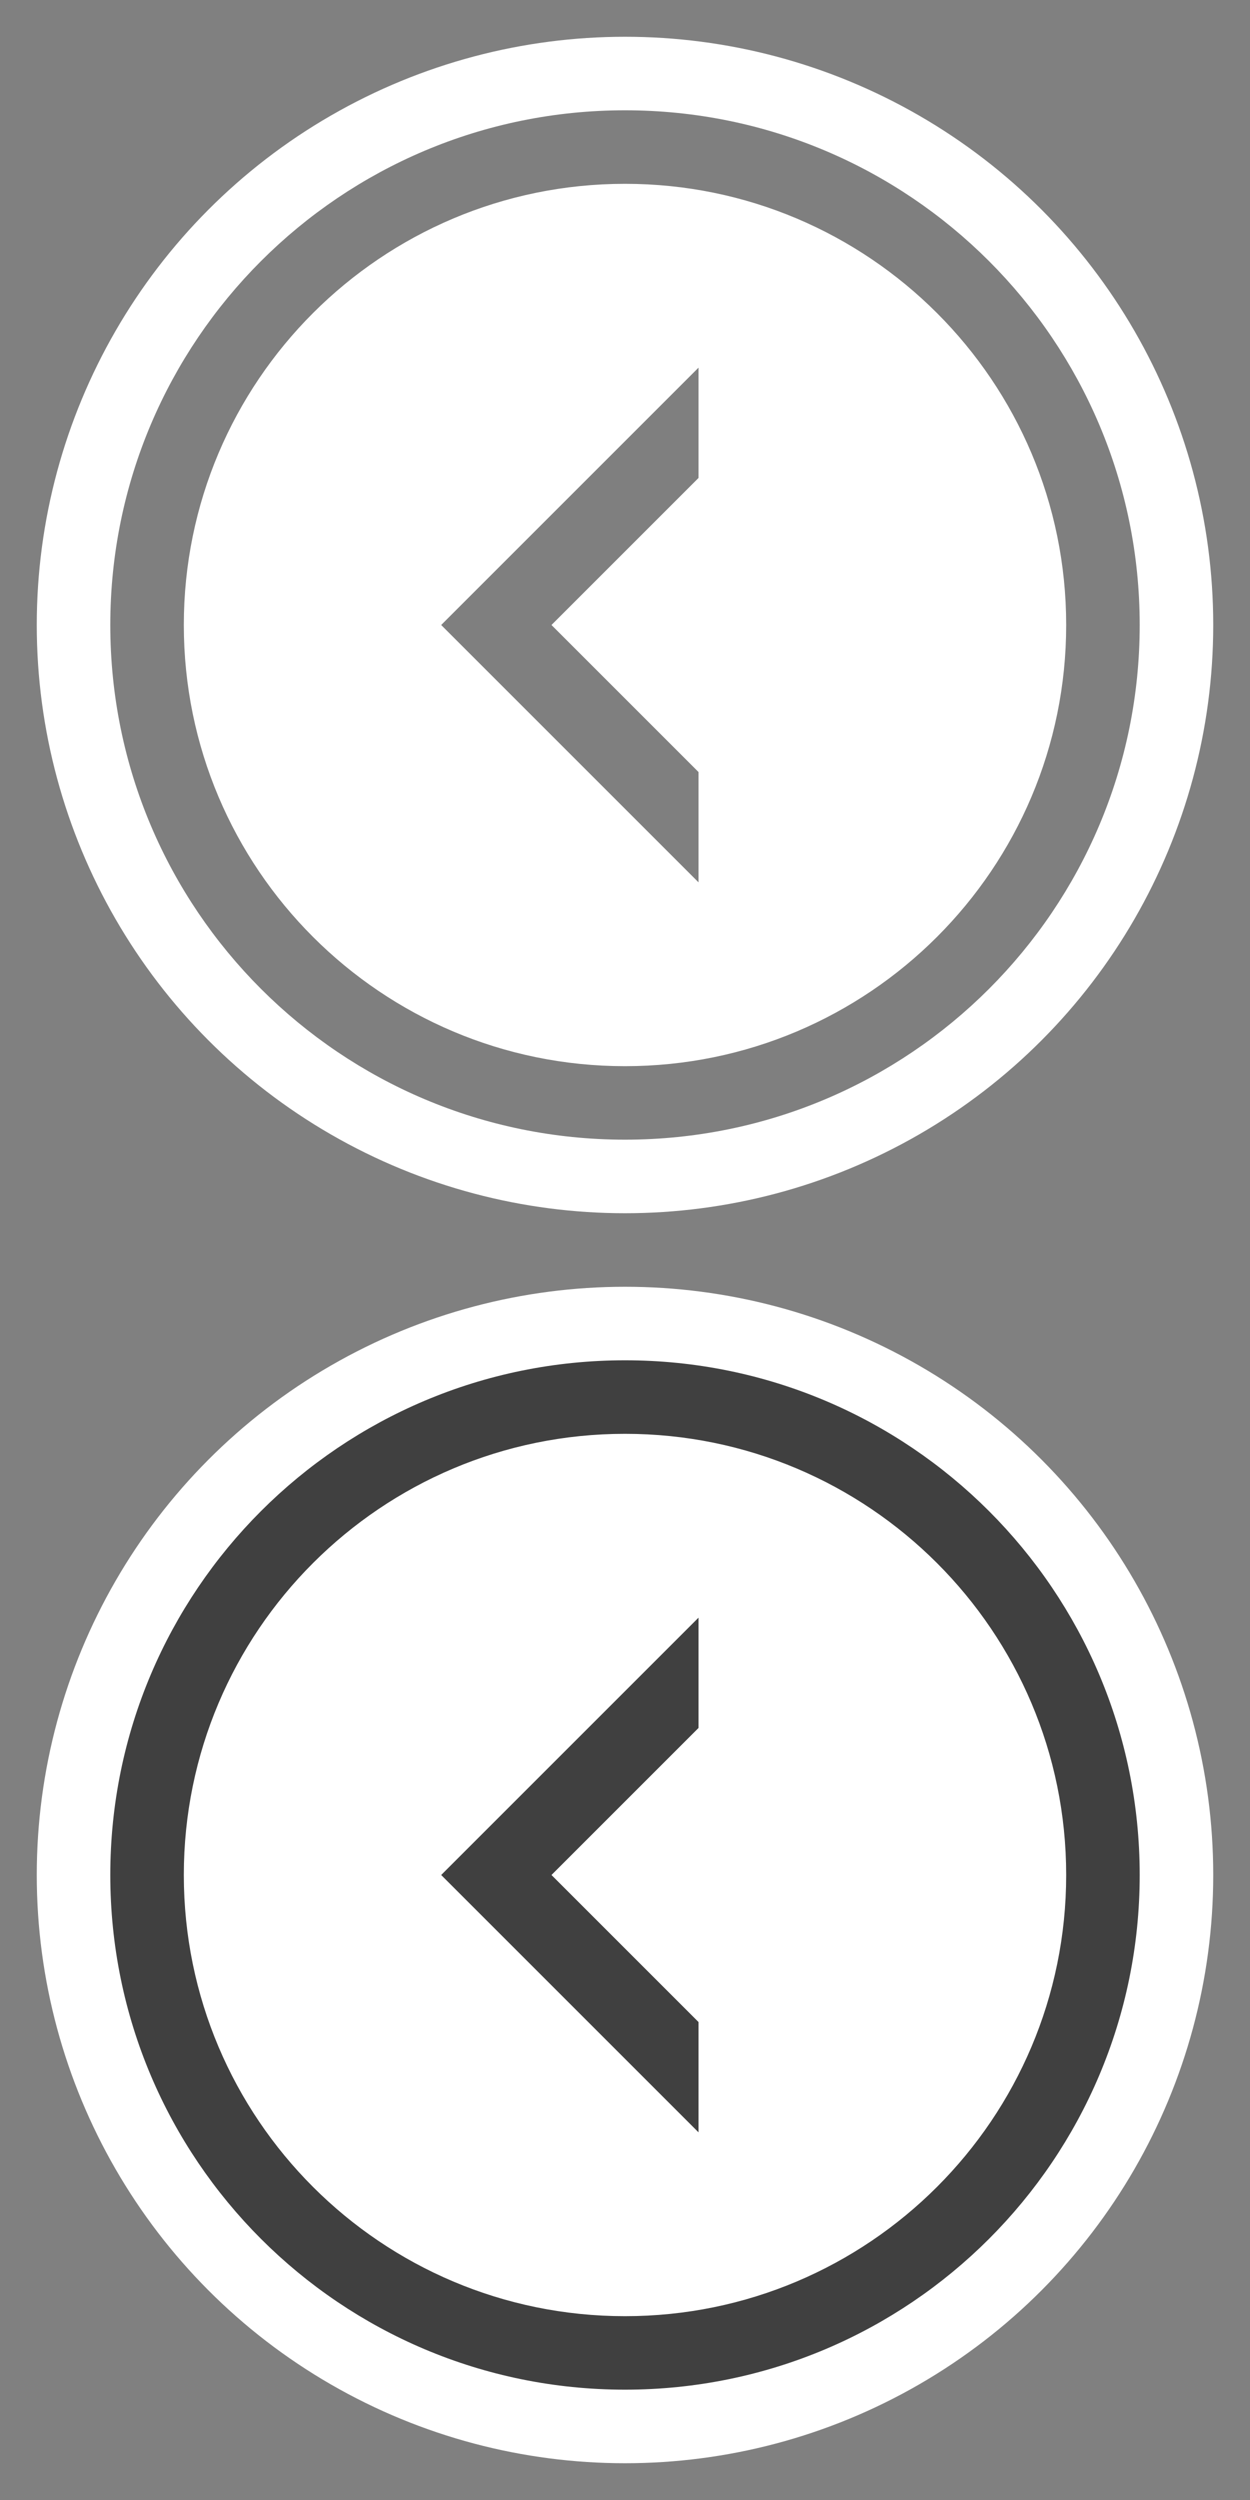
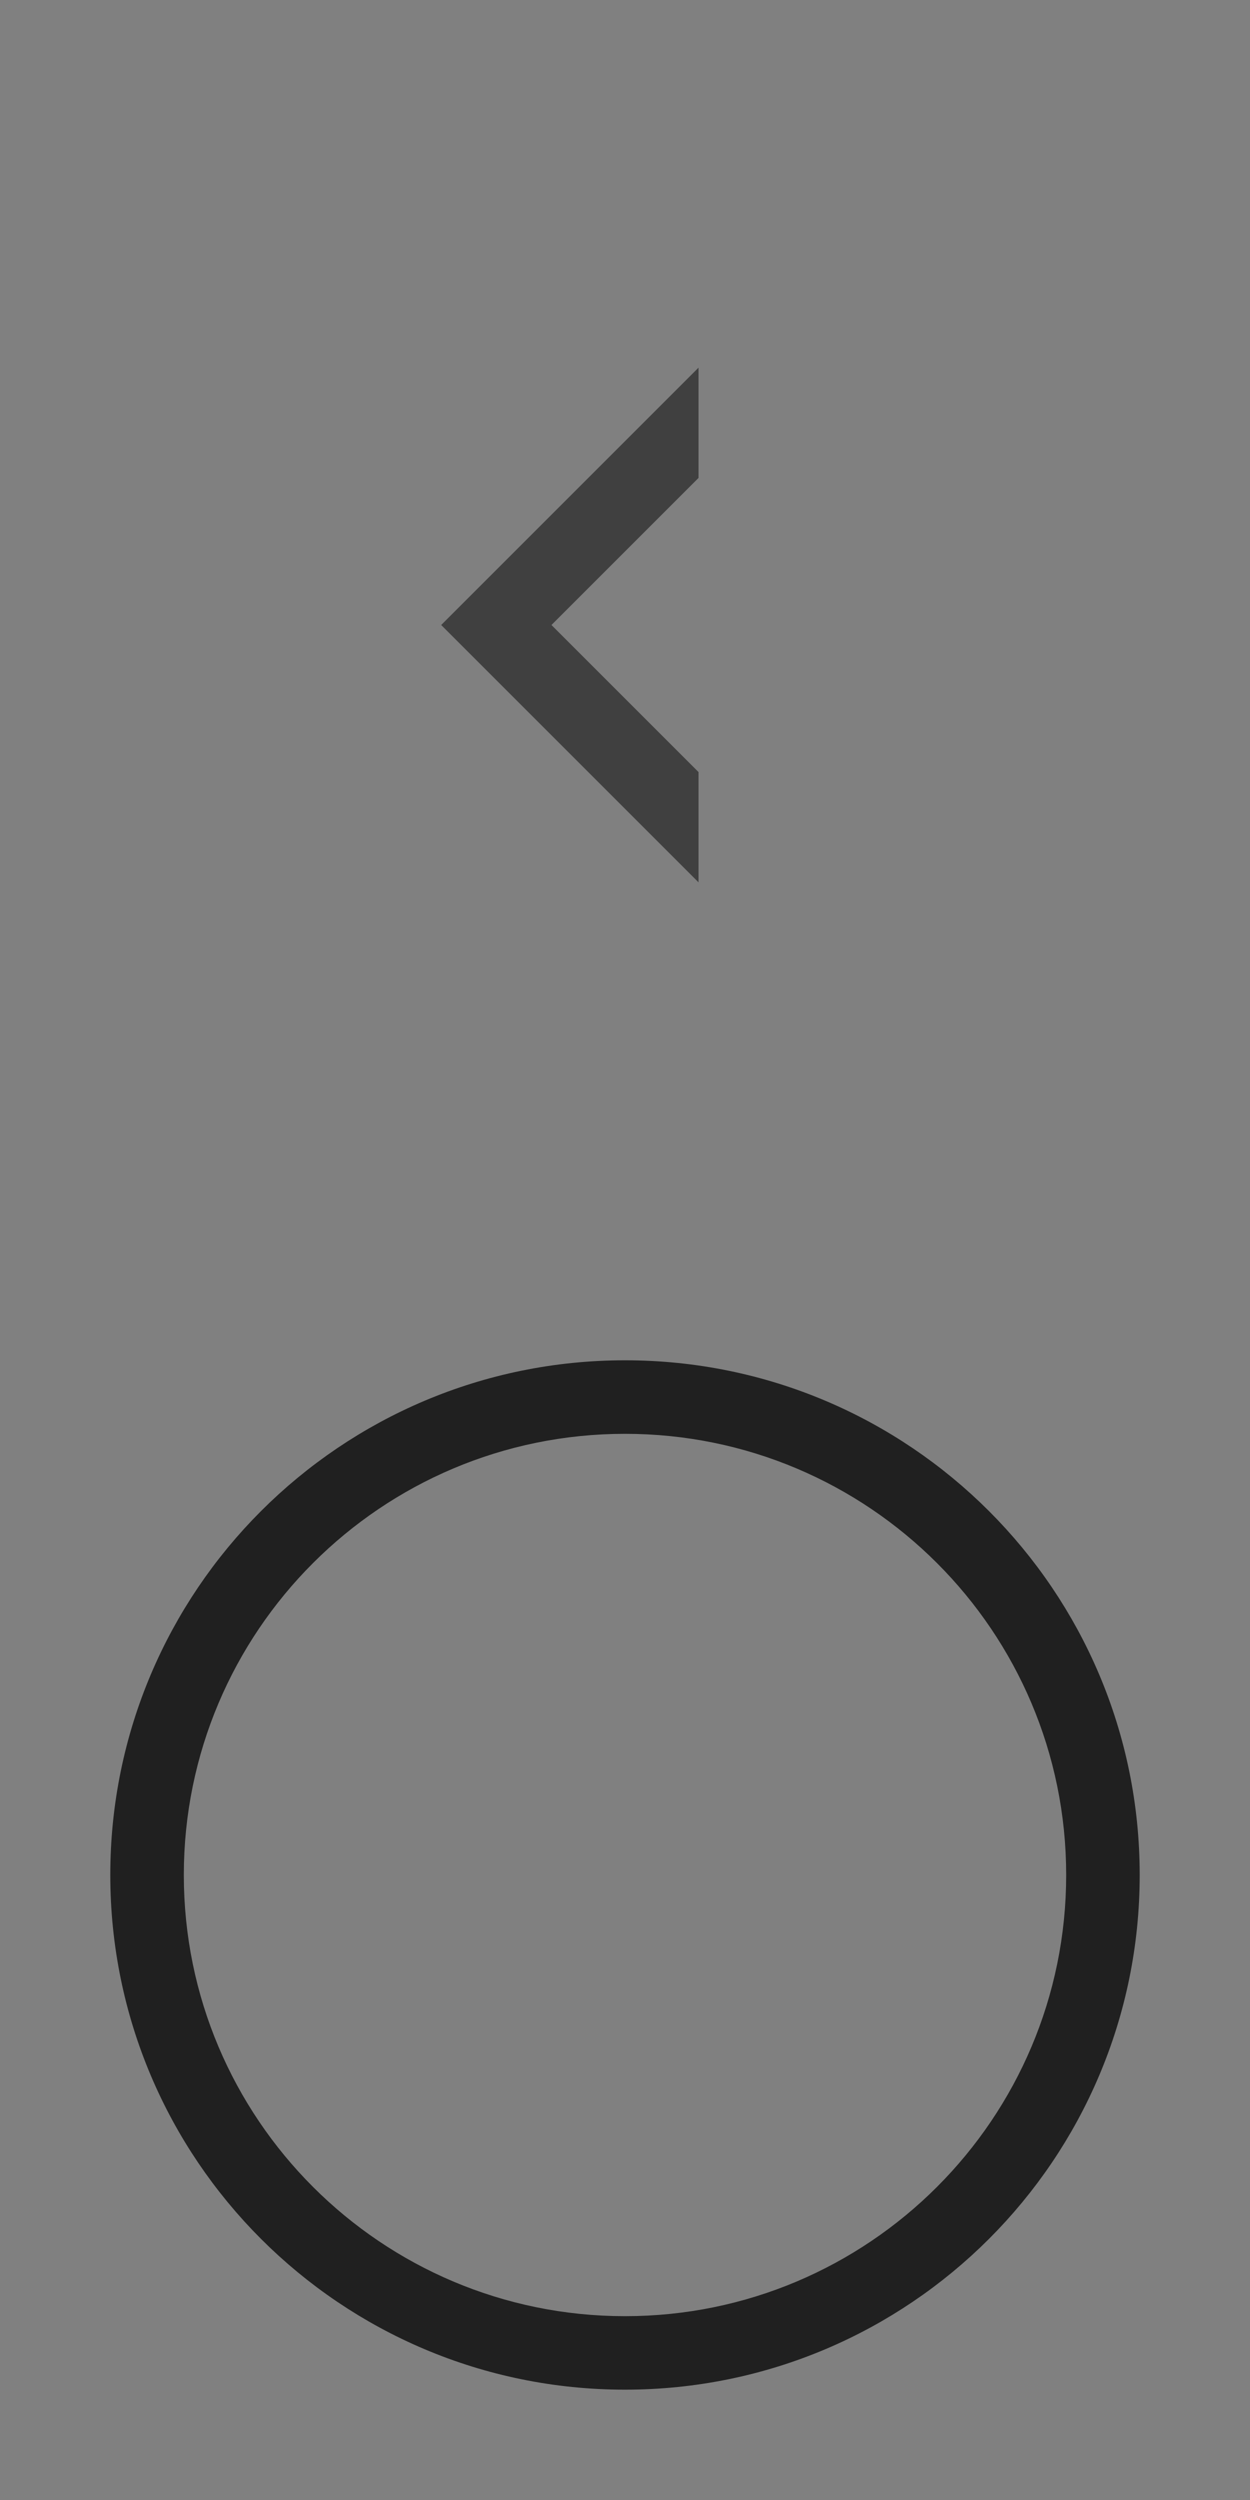
<svg xmlns="http://www.w3.org/2000/svg" version="1.1" x="0px" y="0px" width="34px" height="68px" viewBox="0 0 34 68" enable-background="new 0 0 34 68" xml:space="preserve">
  <rect x="0" y="0" width="34" height="68" fill="#808080" stroke="none" />
  <g id="circs">
-     <circle fill="#FFFFFF" cx="17" cy="17" r="16" />
-     <circle fill="#FFFFFF" cx="17" cy="51" r="16" />
-   </g>
+     </g>
  <g id="back_md_roll">
    <g opacity="0.75">
      <path d="M17,37C9.268,37,3,43.268,3,51s6.268,13.999,13.999,13.999C24.732,64.999,31,58.732,31,51    S24.732,37,17,37z M17,63c-6.627,0-12-5.373-12-12s5.373-12,12-12s12,5.373,12,12S23.627,63,17,63z" />
-       <polygon points="15,51 19,47 19,44 12,51 19,58 19,55   " />
    </g>
  </g>
  <g id="back_md">
    <g opacity="0.5">
-       <path d="M17,3C9.268,3,3,9.268,3,17C3,24.732,9.268,30.999,17,30.999C24.732,30.999,31,24.732,31,17    C31,9.268,24.732,3,17,3z M17,29c-6.627,0-12-5.373-12-12S10.373,5,17,5s12,5.373,12,12S23.627,29,17,29z" />
      <polygon points="15,17 19,13 19,10 12,17 19,24 19,21   " />
    </g>
  </g>
</svg>